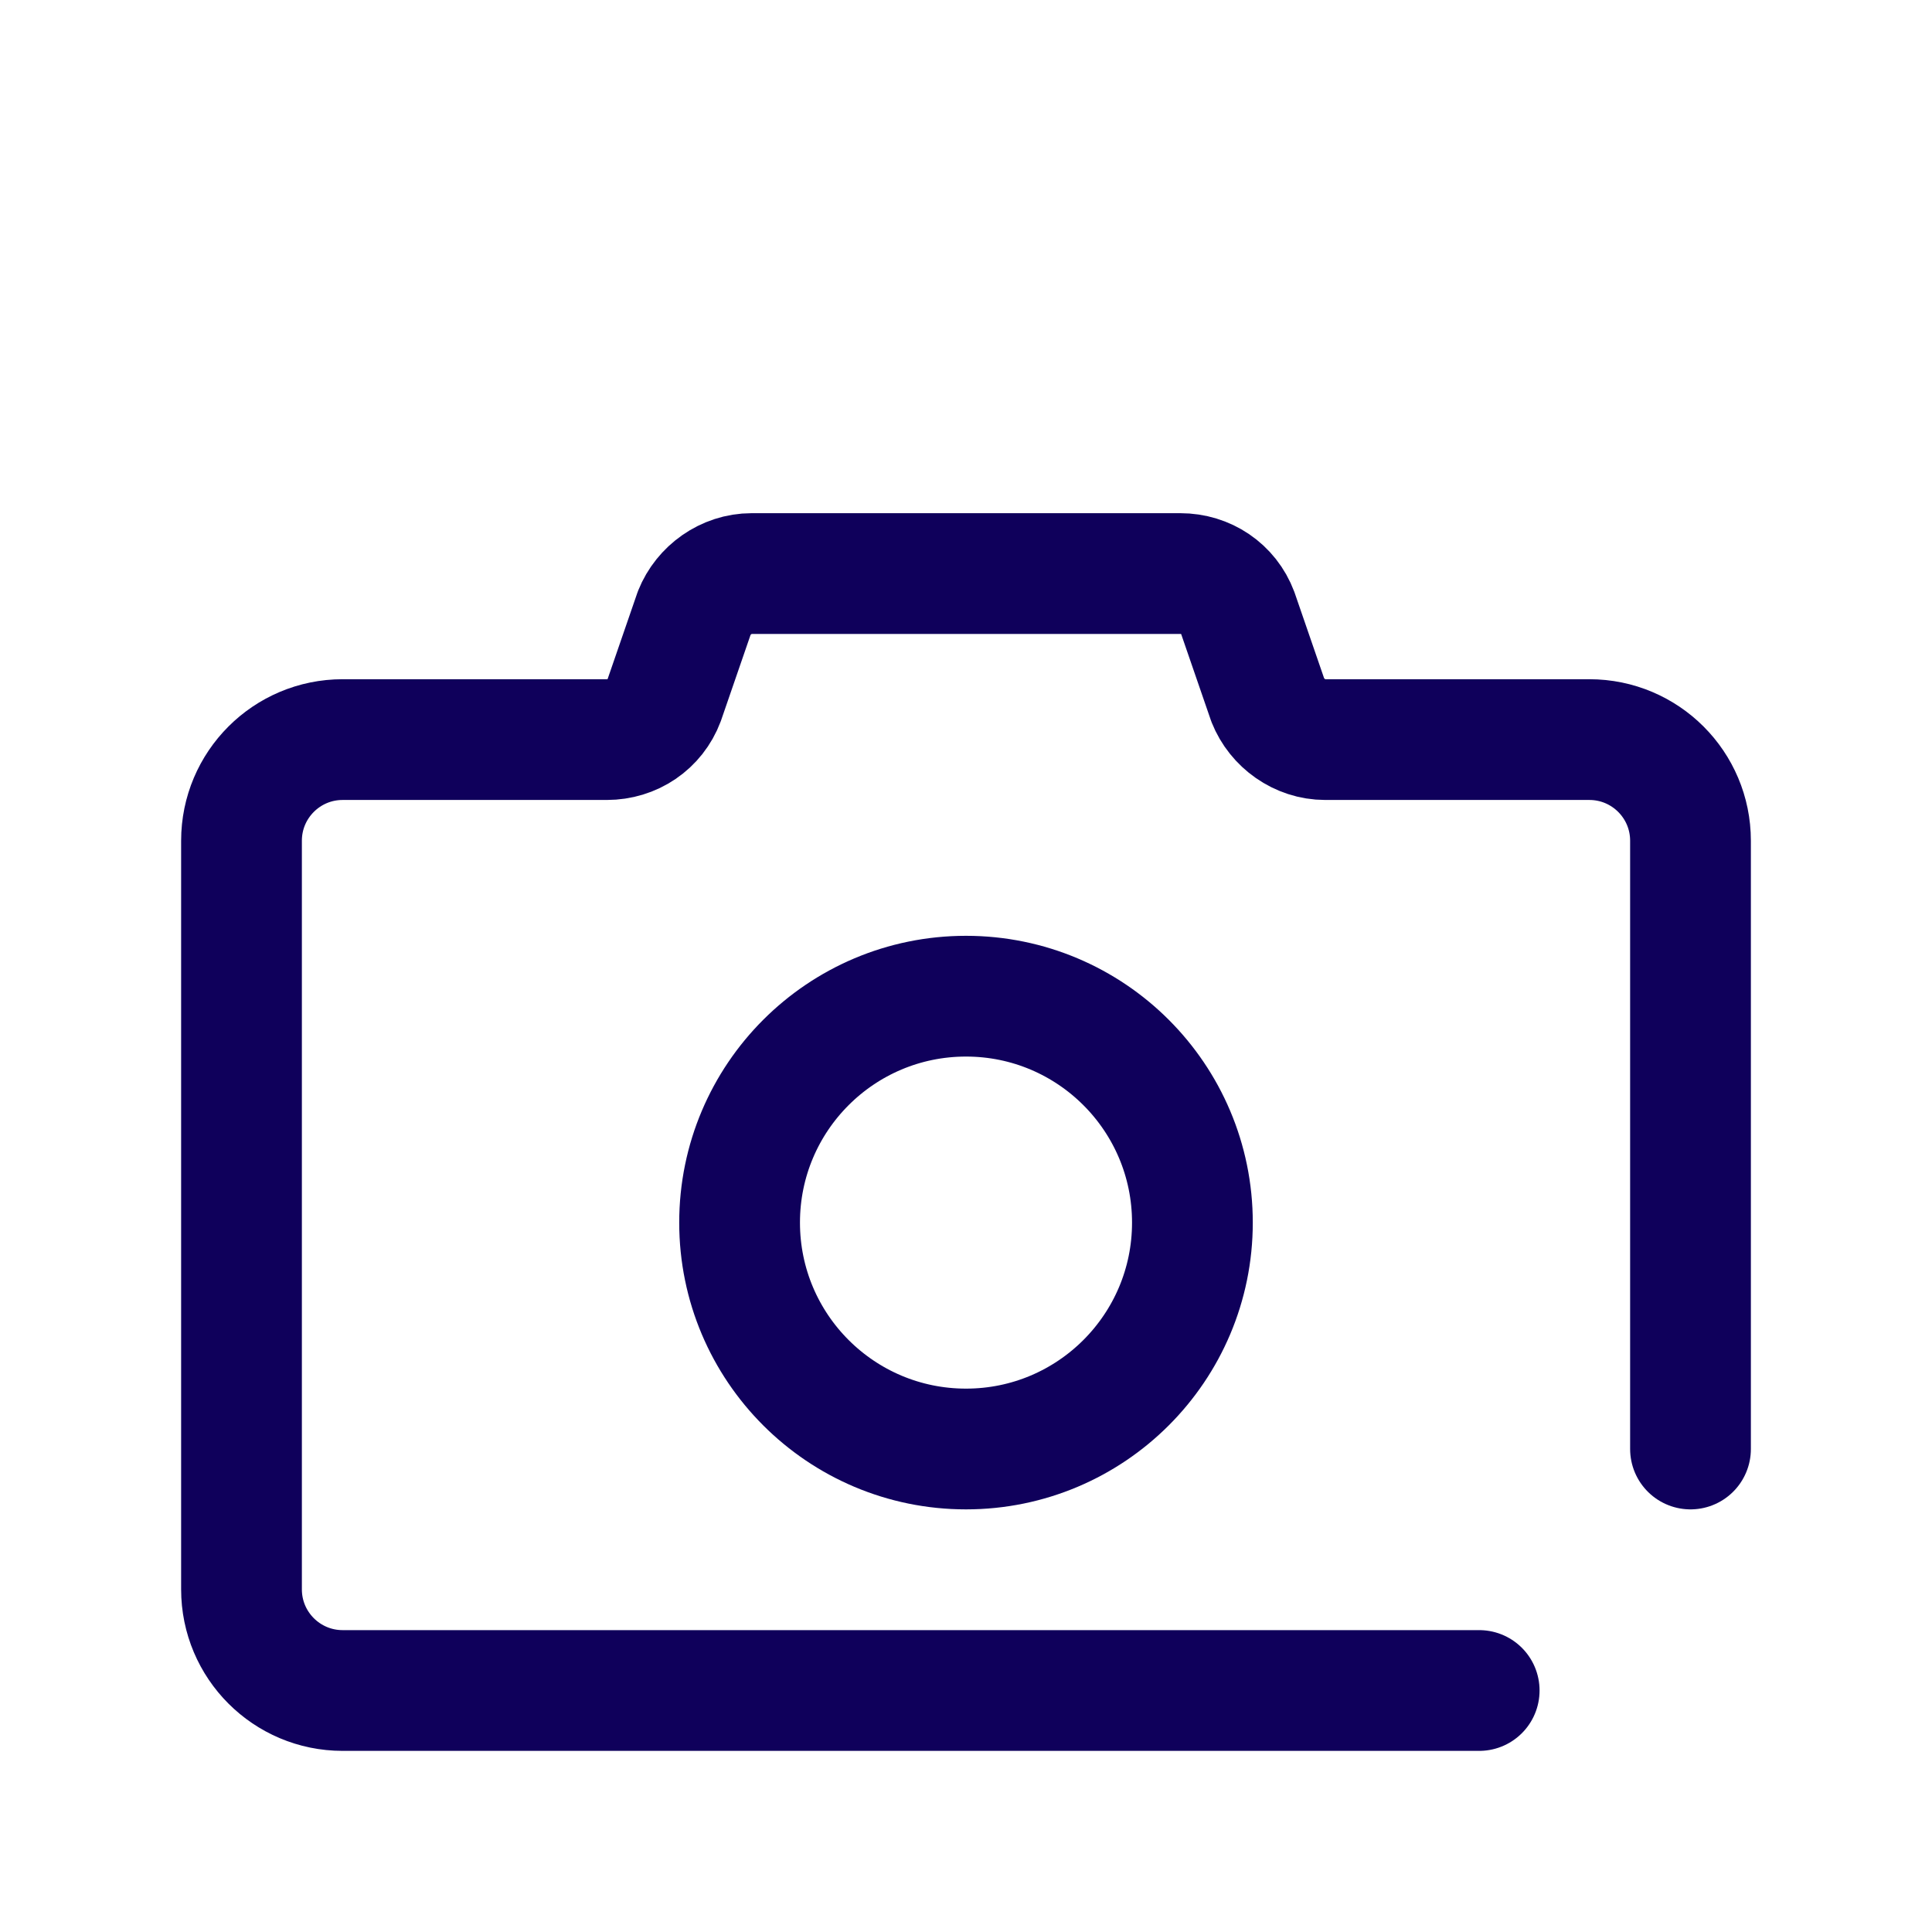
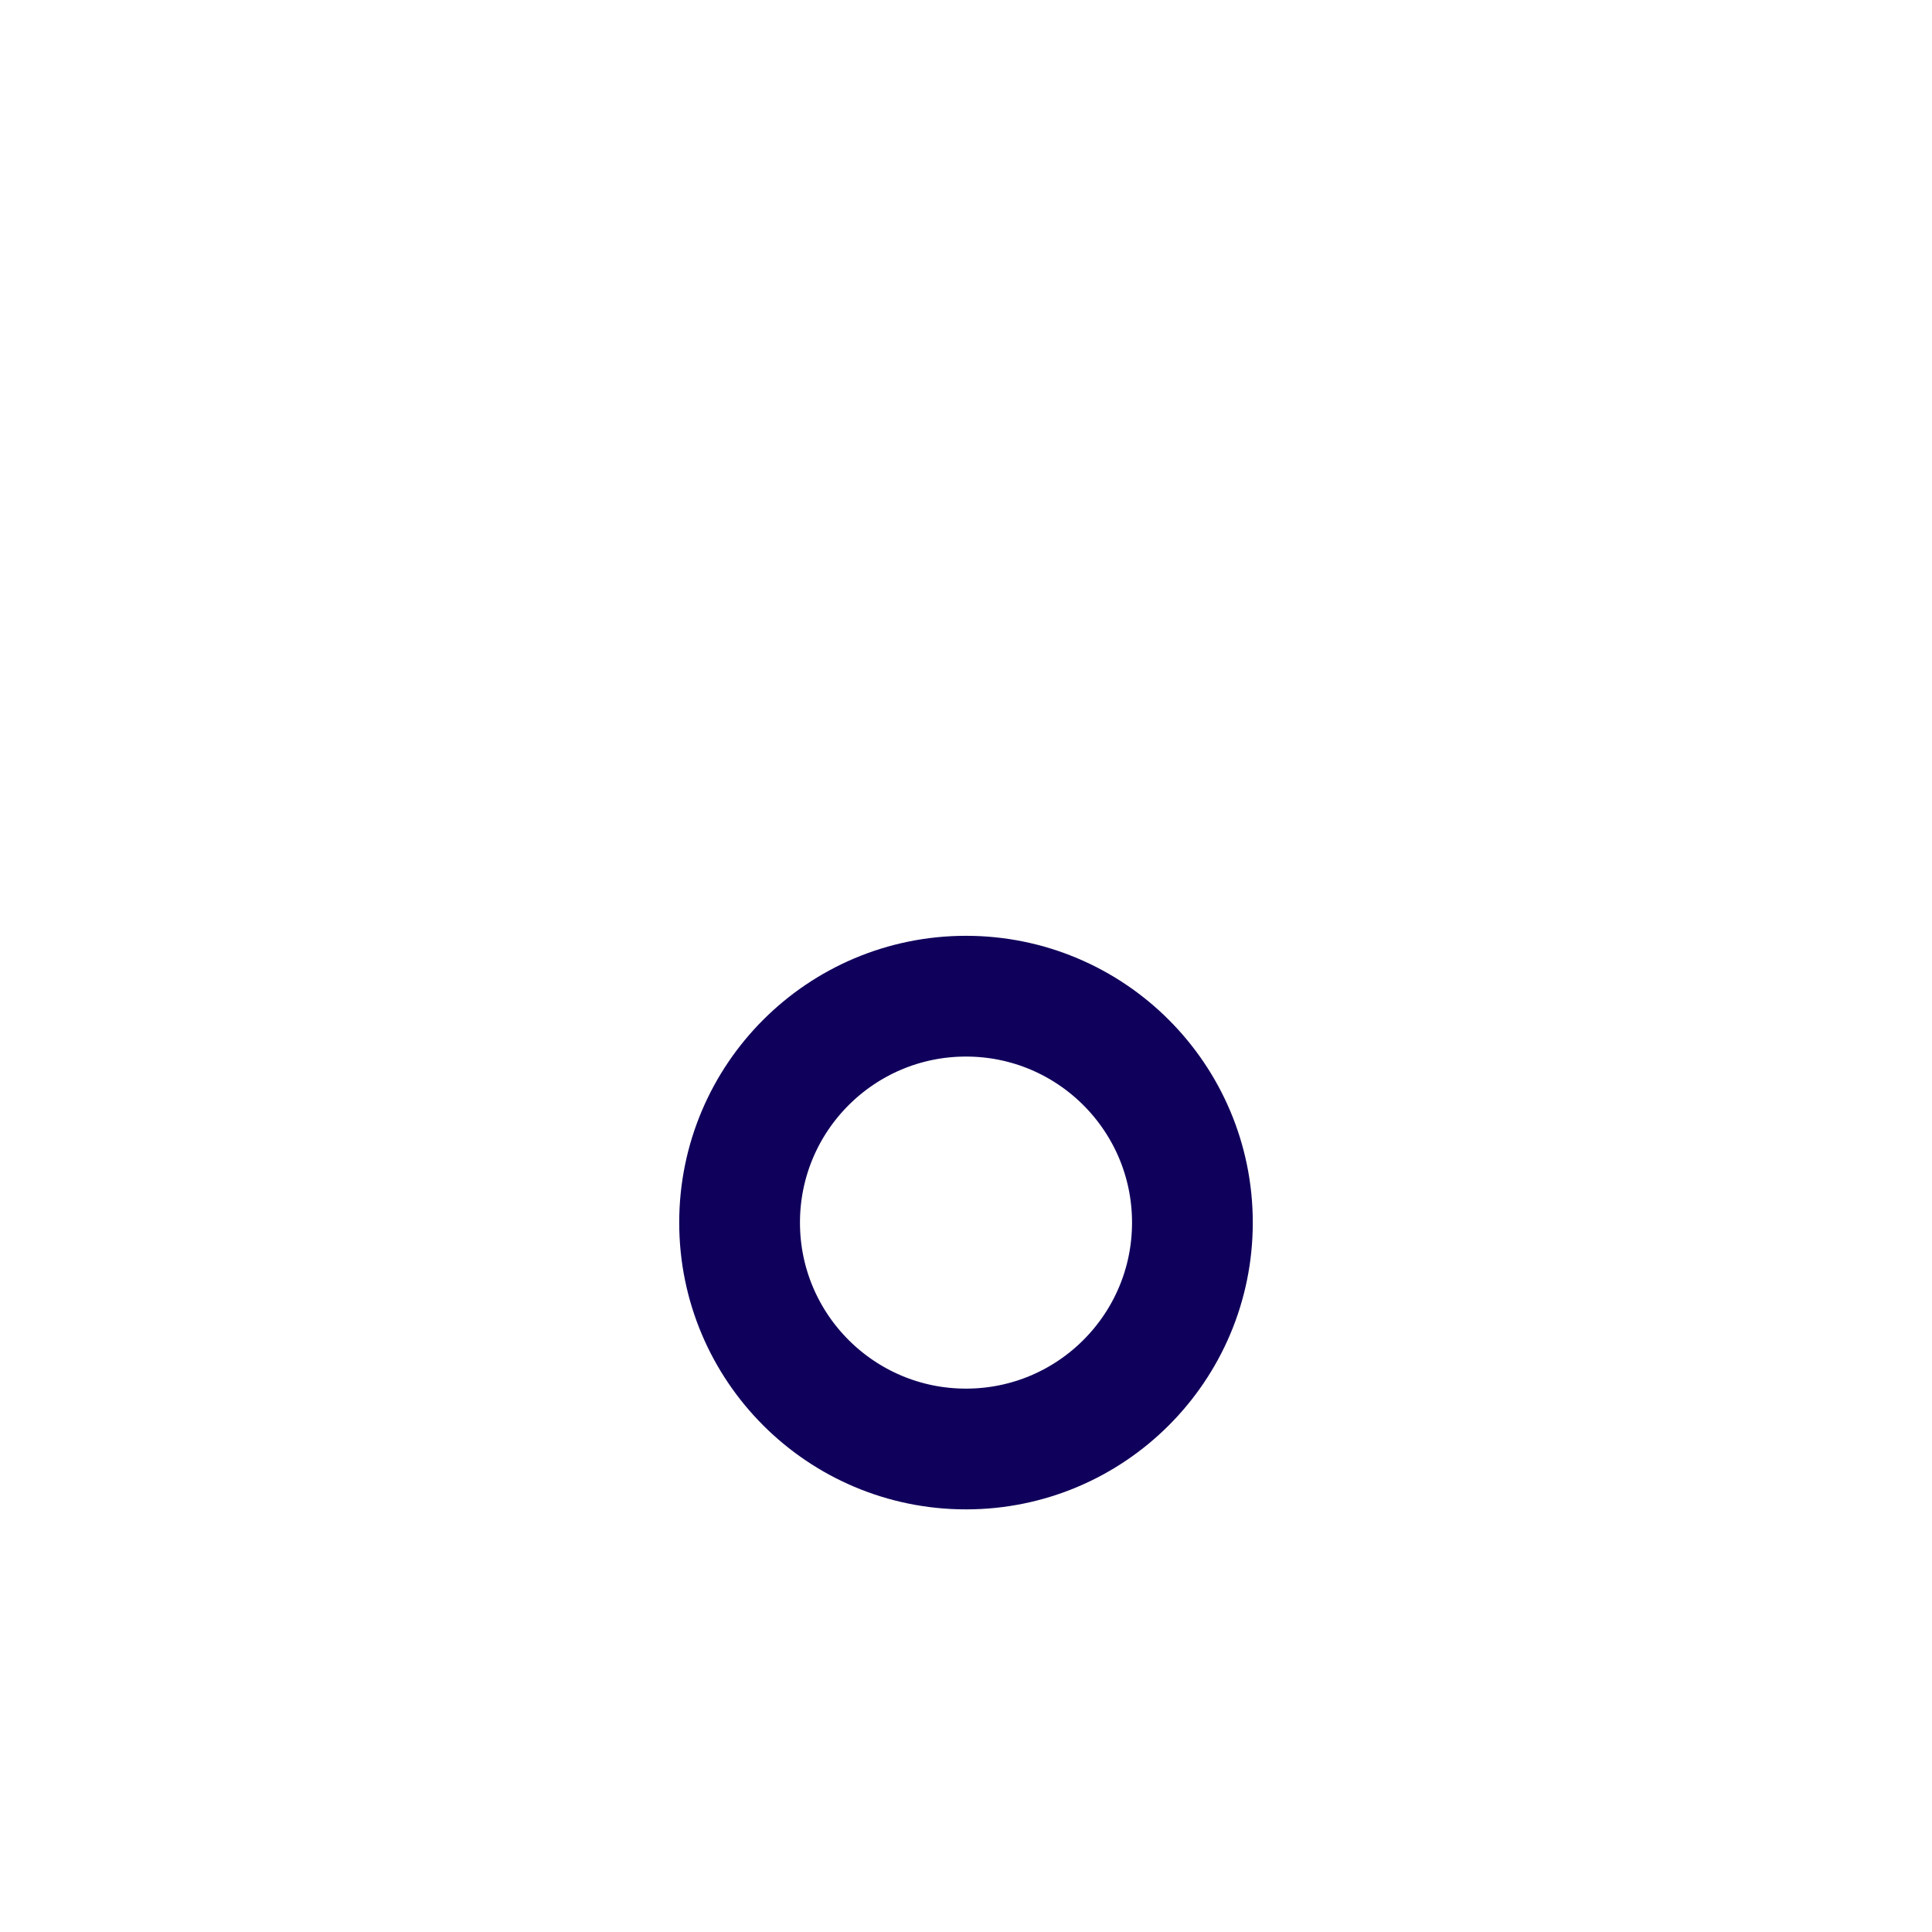
<svg xmlns="http://www.w3.org/2000/svg" width="800px" height="800px" viewBox="0 0 128 128" version="1.1" xml:space="preserve">
  <style type="text/css">
	.st0{display:none;}
	.st1{display:inline;}
	.st2{fill:none;stroke:#0F005B;stroke-width:8;stroke-linecap:round;stroke-linejoin:round;stroke-miterlimit:10;}
</style>
  <g class="st0" id="Layer_1" />
  <g id="Layer_2">
-     <path class="st2" d="M112,96V55.7c0-3.7-3-6.7-6.7-6.7H87.8c-1.7,0-3.2-1.1-3.8-2.6L82,40.6c-0.6-1.6-2.1-2.6-3.8-2.6H49.8   c-1.7,0-3.2,1.1-3.8,2.6L44,46.4c-0.6,1.6-2.1,2.6-3.8,2.6H22.7C19,49,16,52,16,55.7v49.6c0,3.7,3,6.7,6.7,6.7H98" />
    <circle class="st2" cx="64" cy="81" r="15" />
  </g>
</svg>